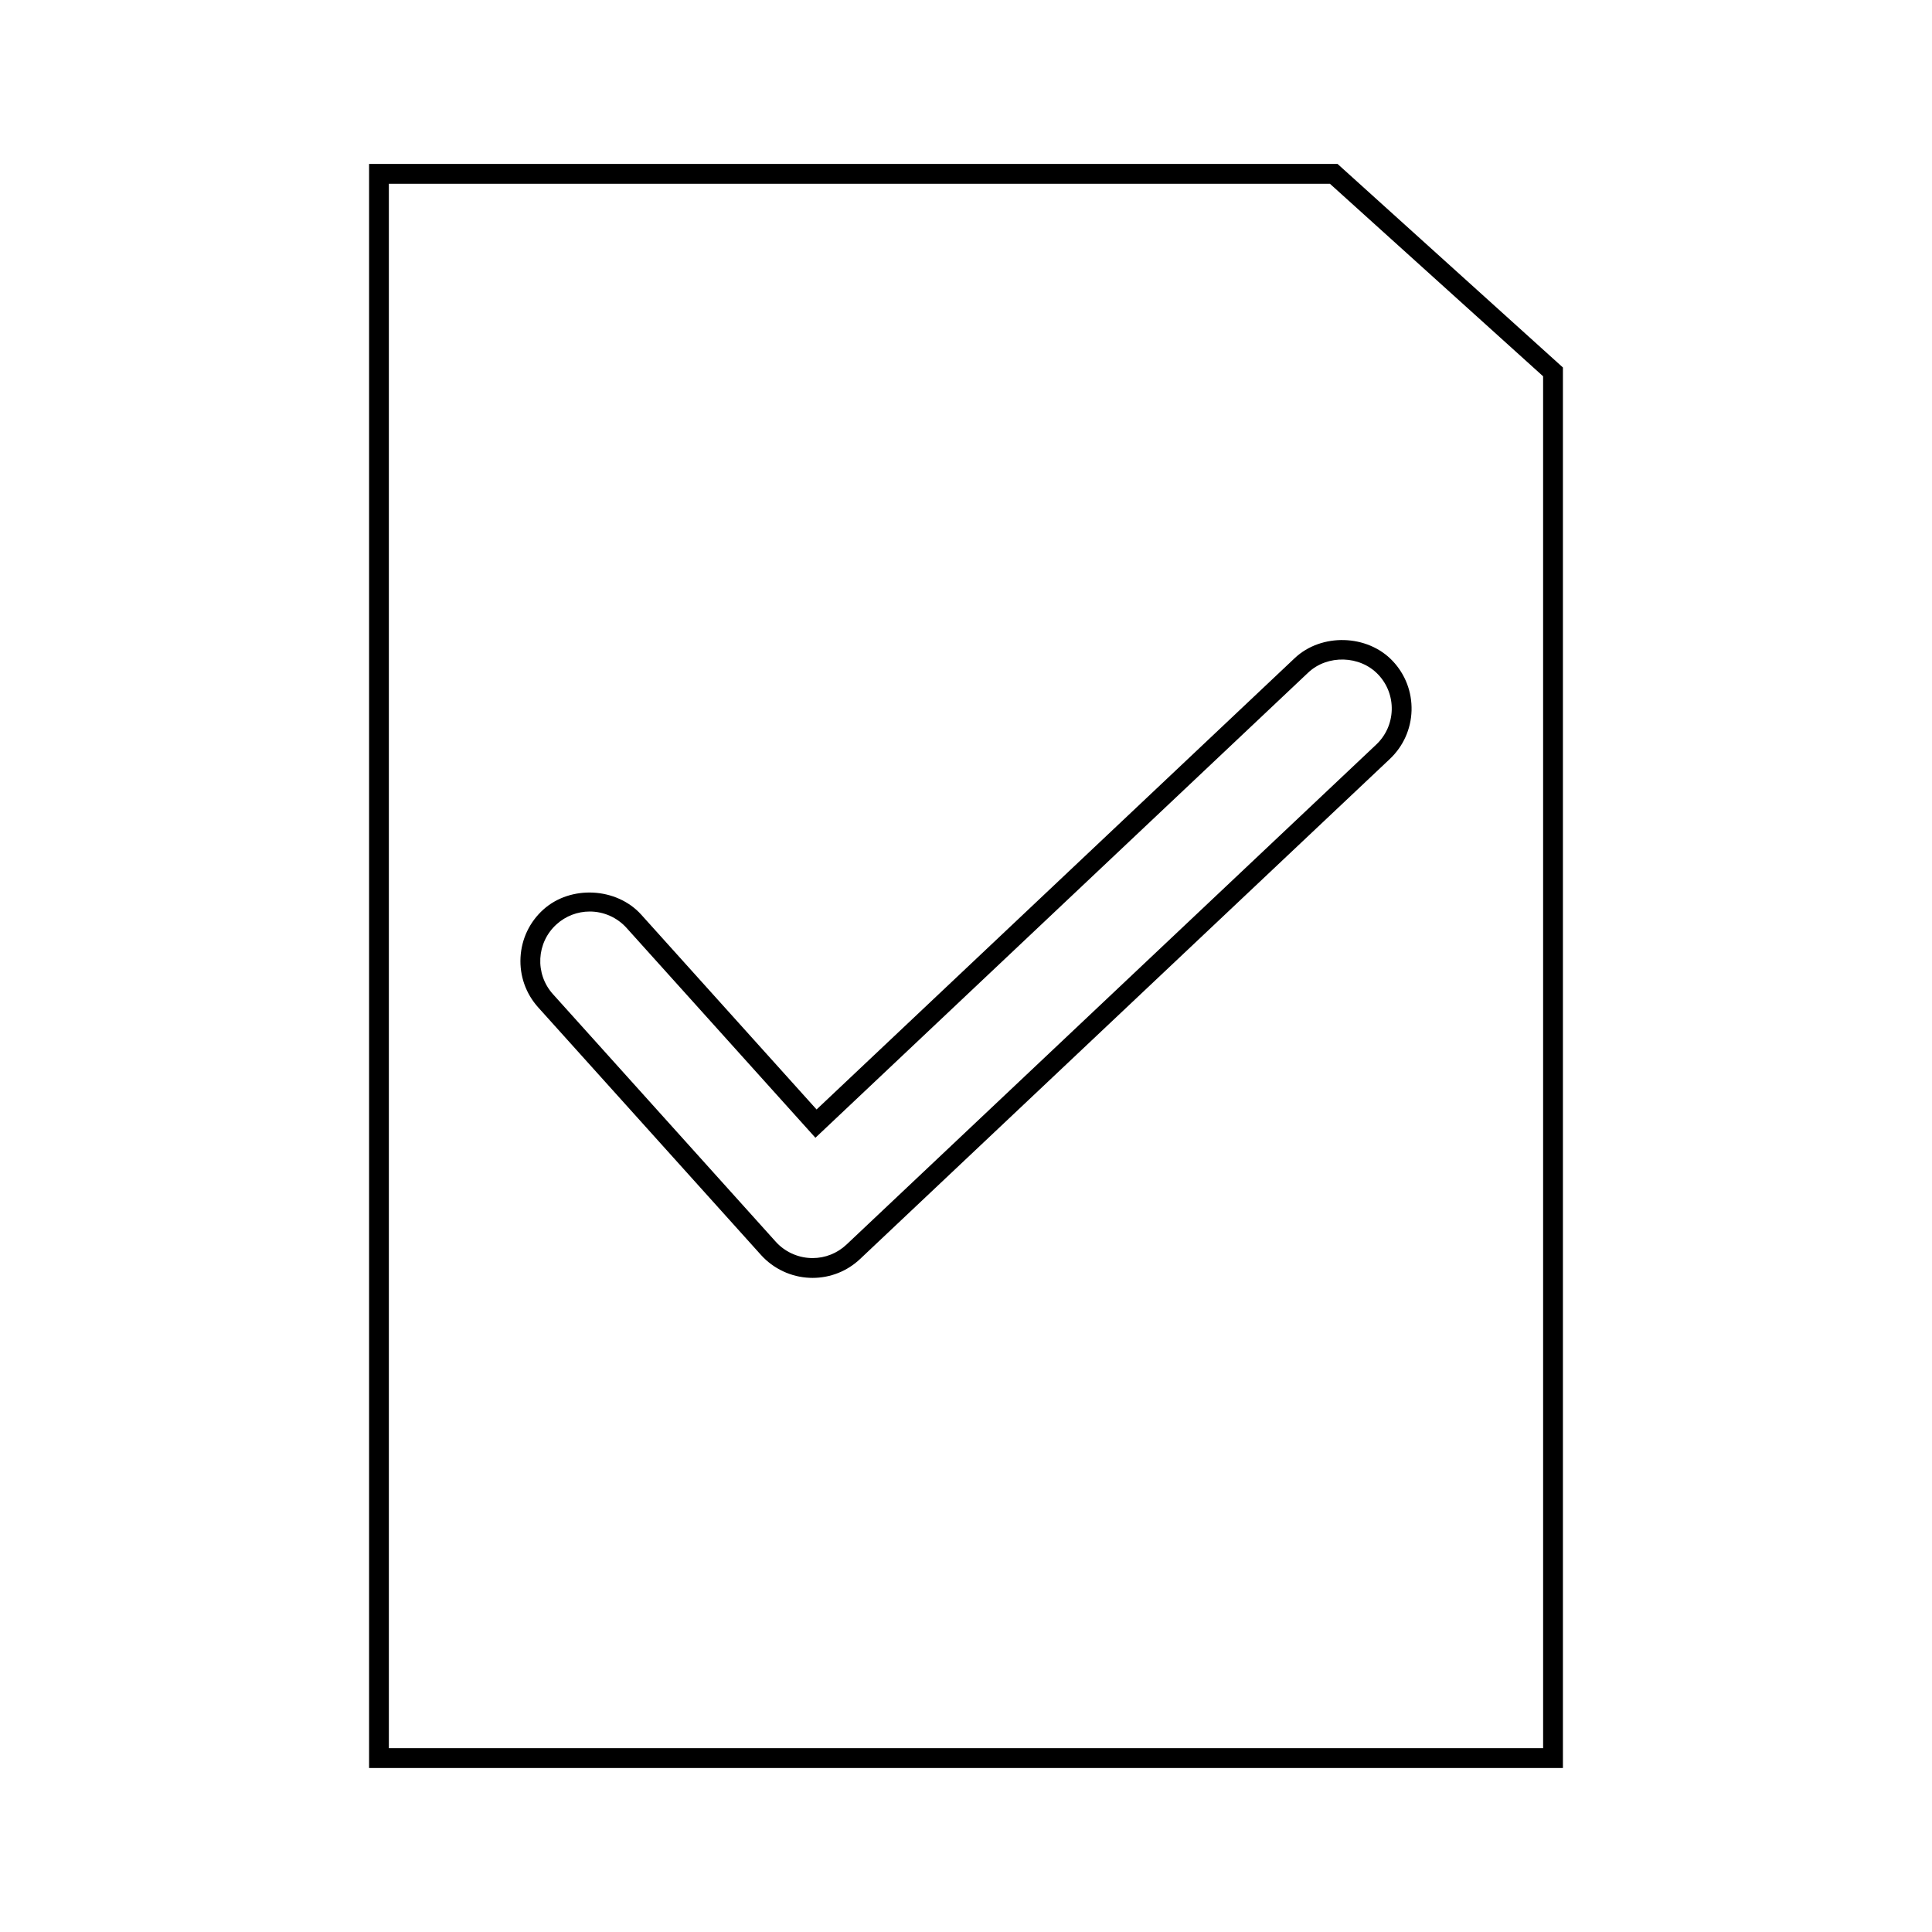
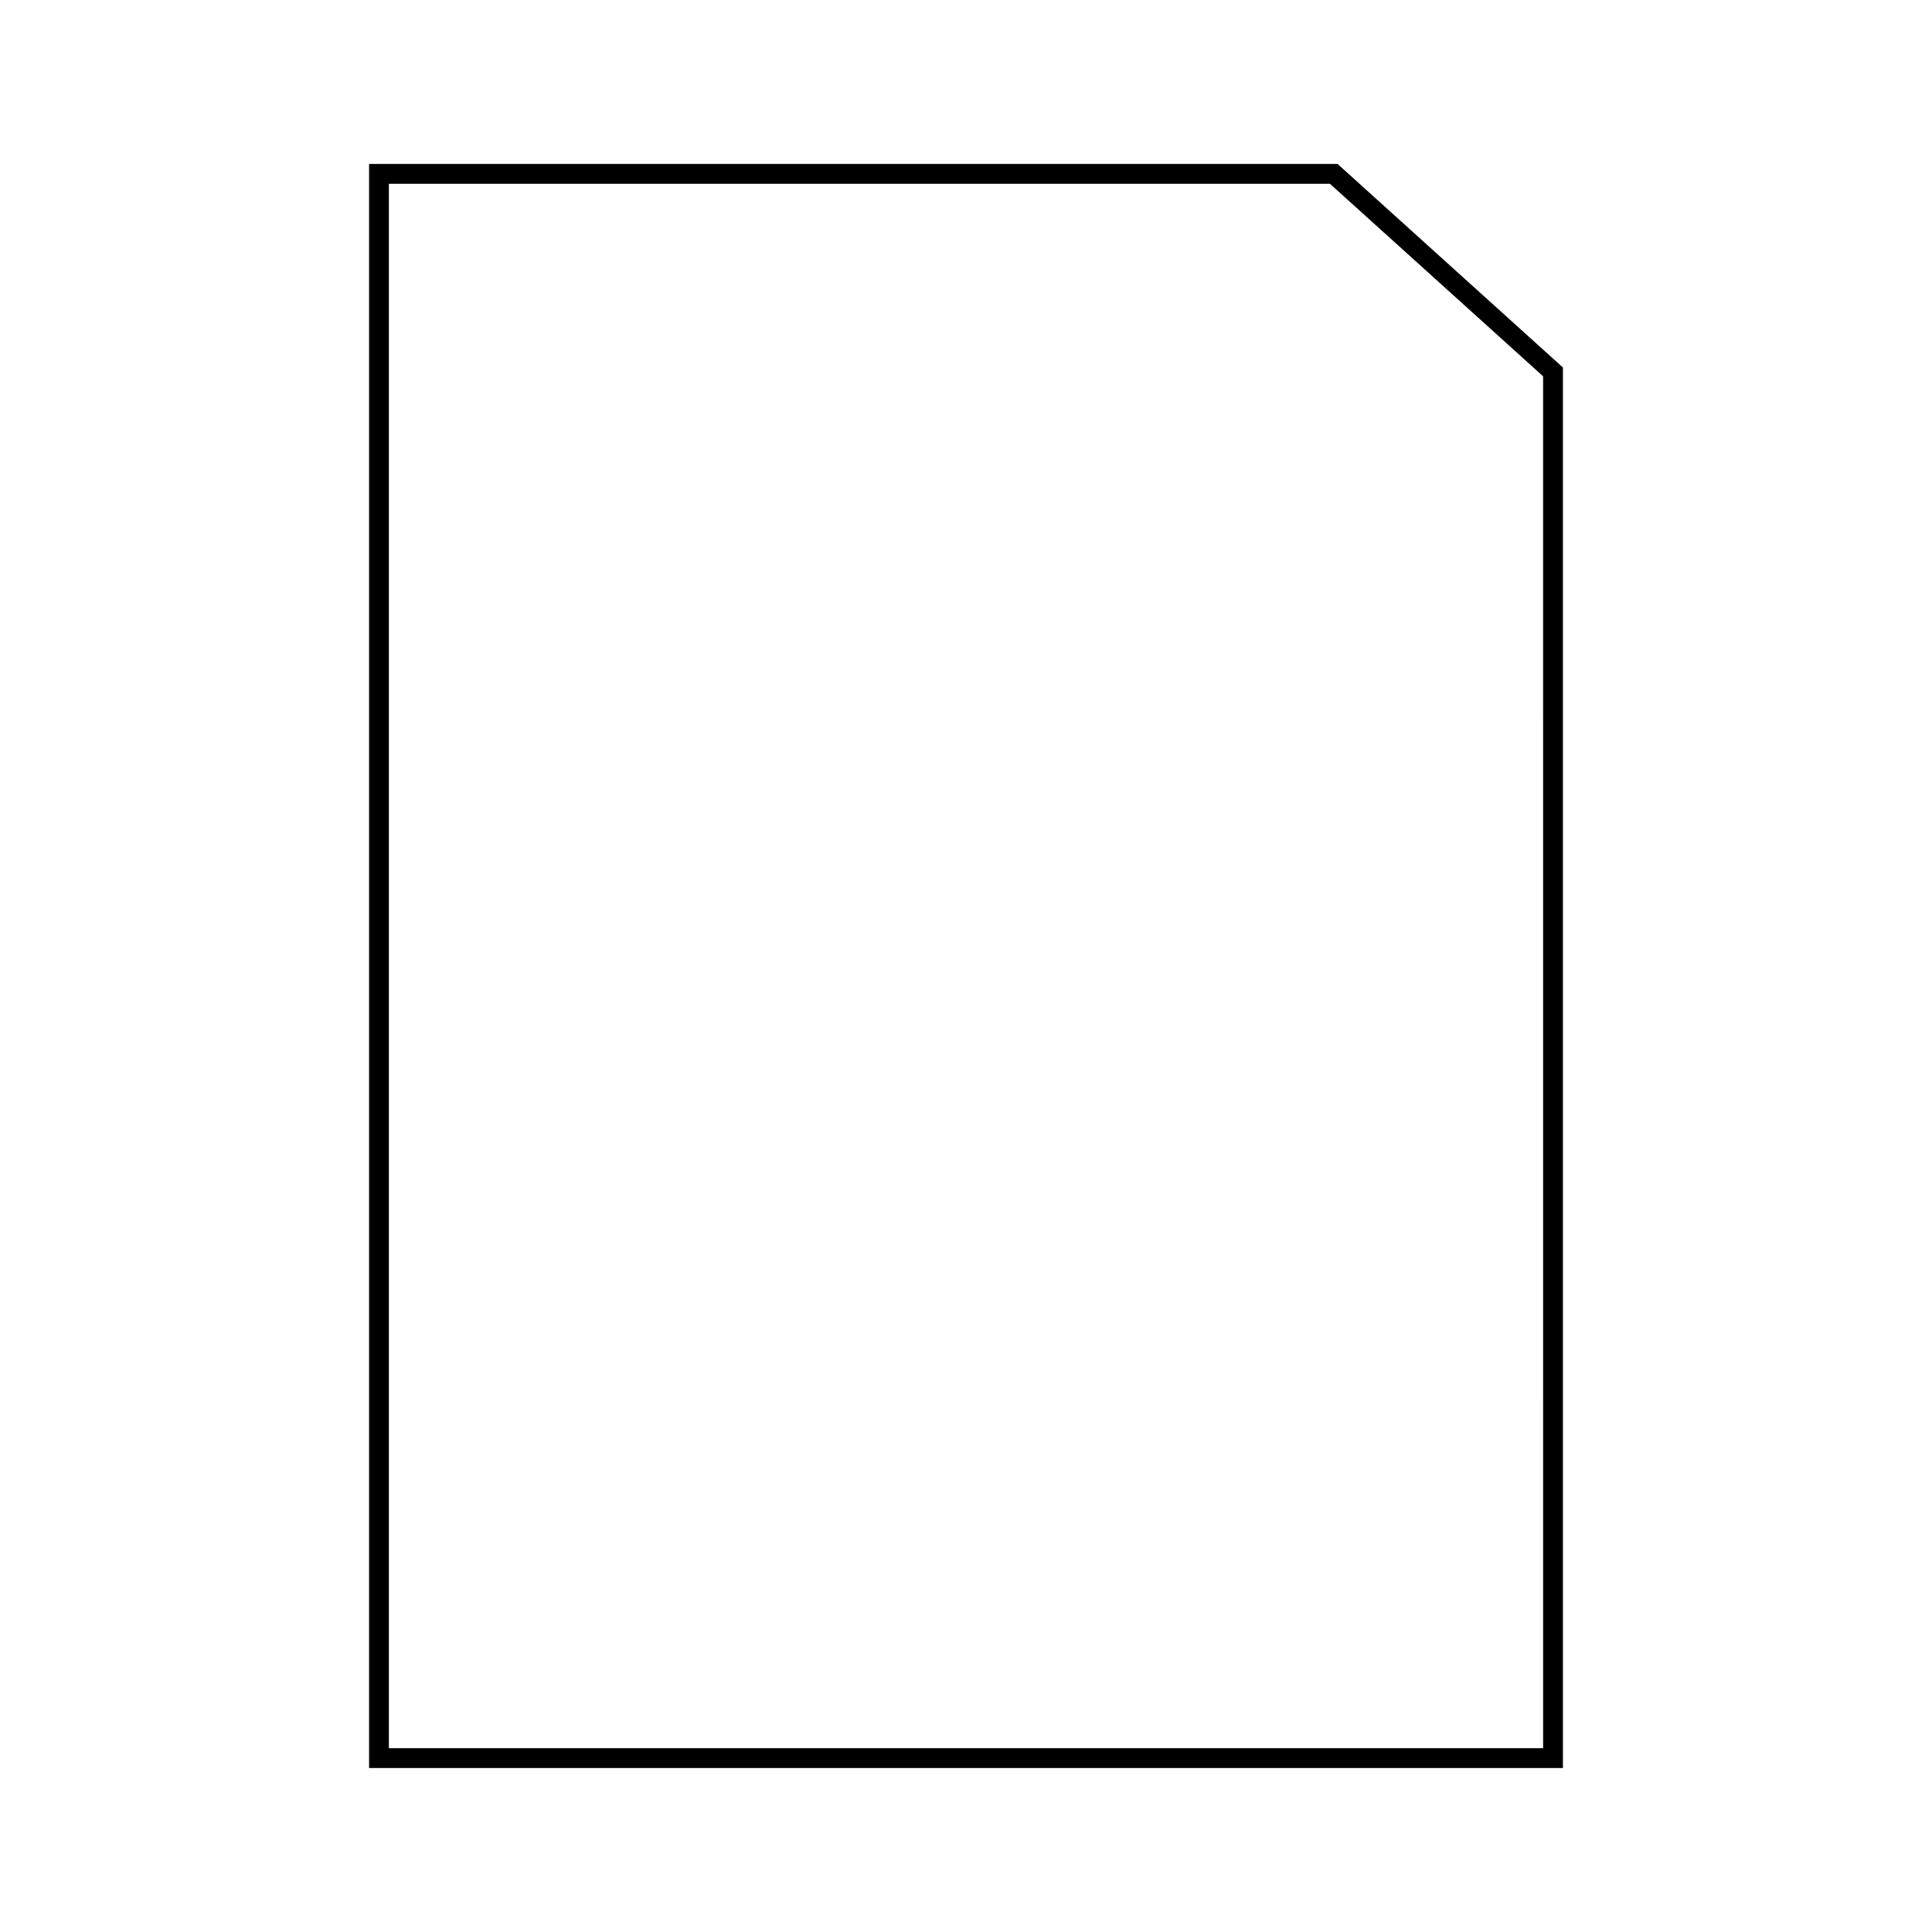
<svg xmlns="http://www.w3.org/2000/svg" fill="#000000" width="800px" height="800px" version="1.1" viewBox="144 144 512 512">
  <g>
    <path d="m498.47 187.45h-256.66v425.09h316.38v-371.15zm54.473 419.84h-305.89v-414.59h249.39l56.496 51.02z" />
-     <path d="m360.4 438.02-46.461-51.621c-6.512-7.238-18.688-7.887-25.941-1.363-3.648 3.281-5.793 7.789-6.055 12.684-0.262 4.894 1.406 9.609 4.691 13.258l59.039 65.602c3.289 3.652 7.992 5.863 12.891 6.055l0.766 0.02c4.707 0 9.184-1.777 12.605-5.012l140.39-132.51c3.562-3.371 5.606-7.926 5.75-12.824 0.137-4.906-1.637-9.574-5-13.137-6.676-7.09-18.887-7.445-25.969-0.754zm148.85-115.25c2.402 2.547 3.672 5.879 3.574 9.383-0.105 3.5-1.559 6.758-4.106 9.164l-140.39 132.51c-2.445 2.305-5.641 3.578-9.004 3.578l-0.535-0.016c-3.504-0.137-6.871-1.715-9.215-4.328l-59.039-65.602c-4.84-5.375-4.402-13.688 0.977-18.527 2.414-2.172 5.531-3.371 8.773-3.371 3.715 0 7.273 1.586 9.758 4.344l50.051 55.613 130.61-123.29c5.106-4.801 13.73-4.559 18.543 0.543z" />
  </g>
</svg>